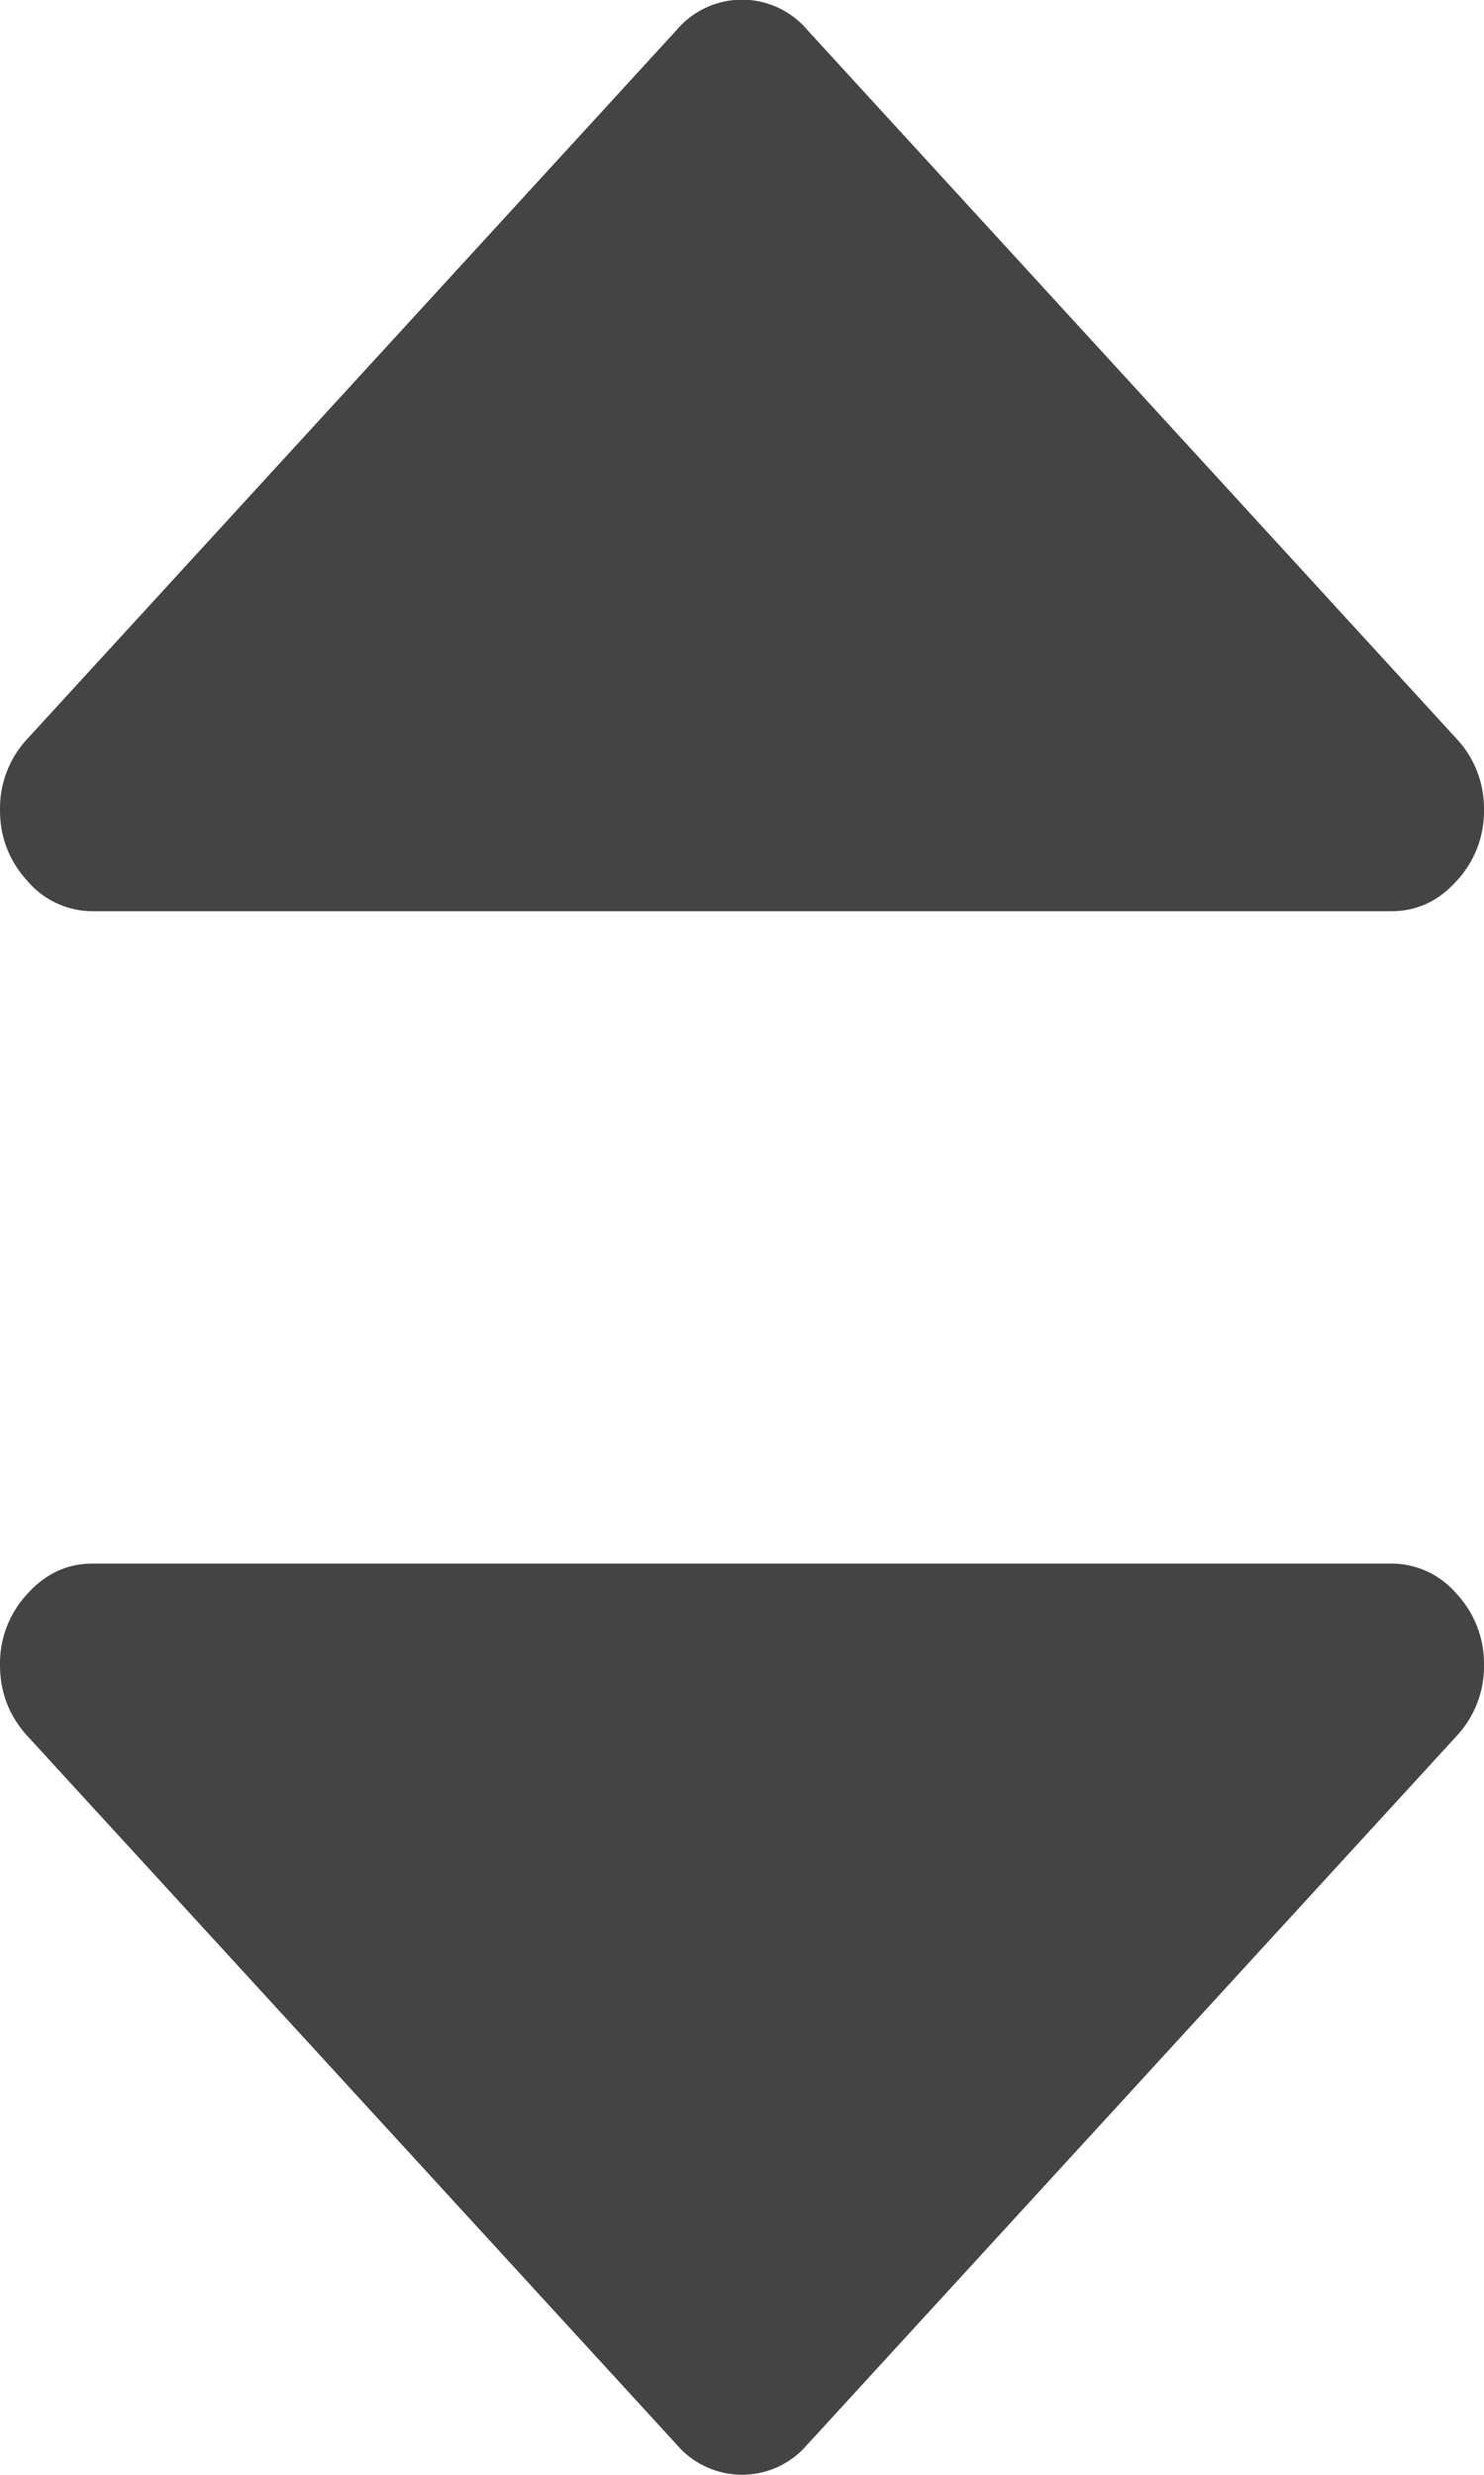
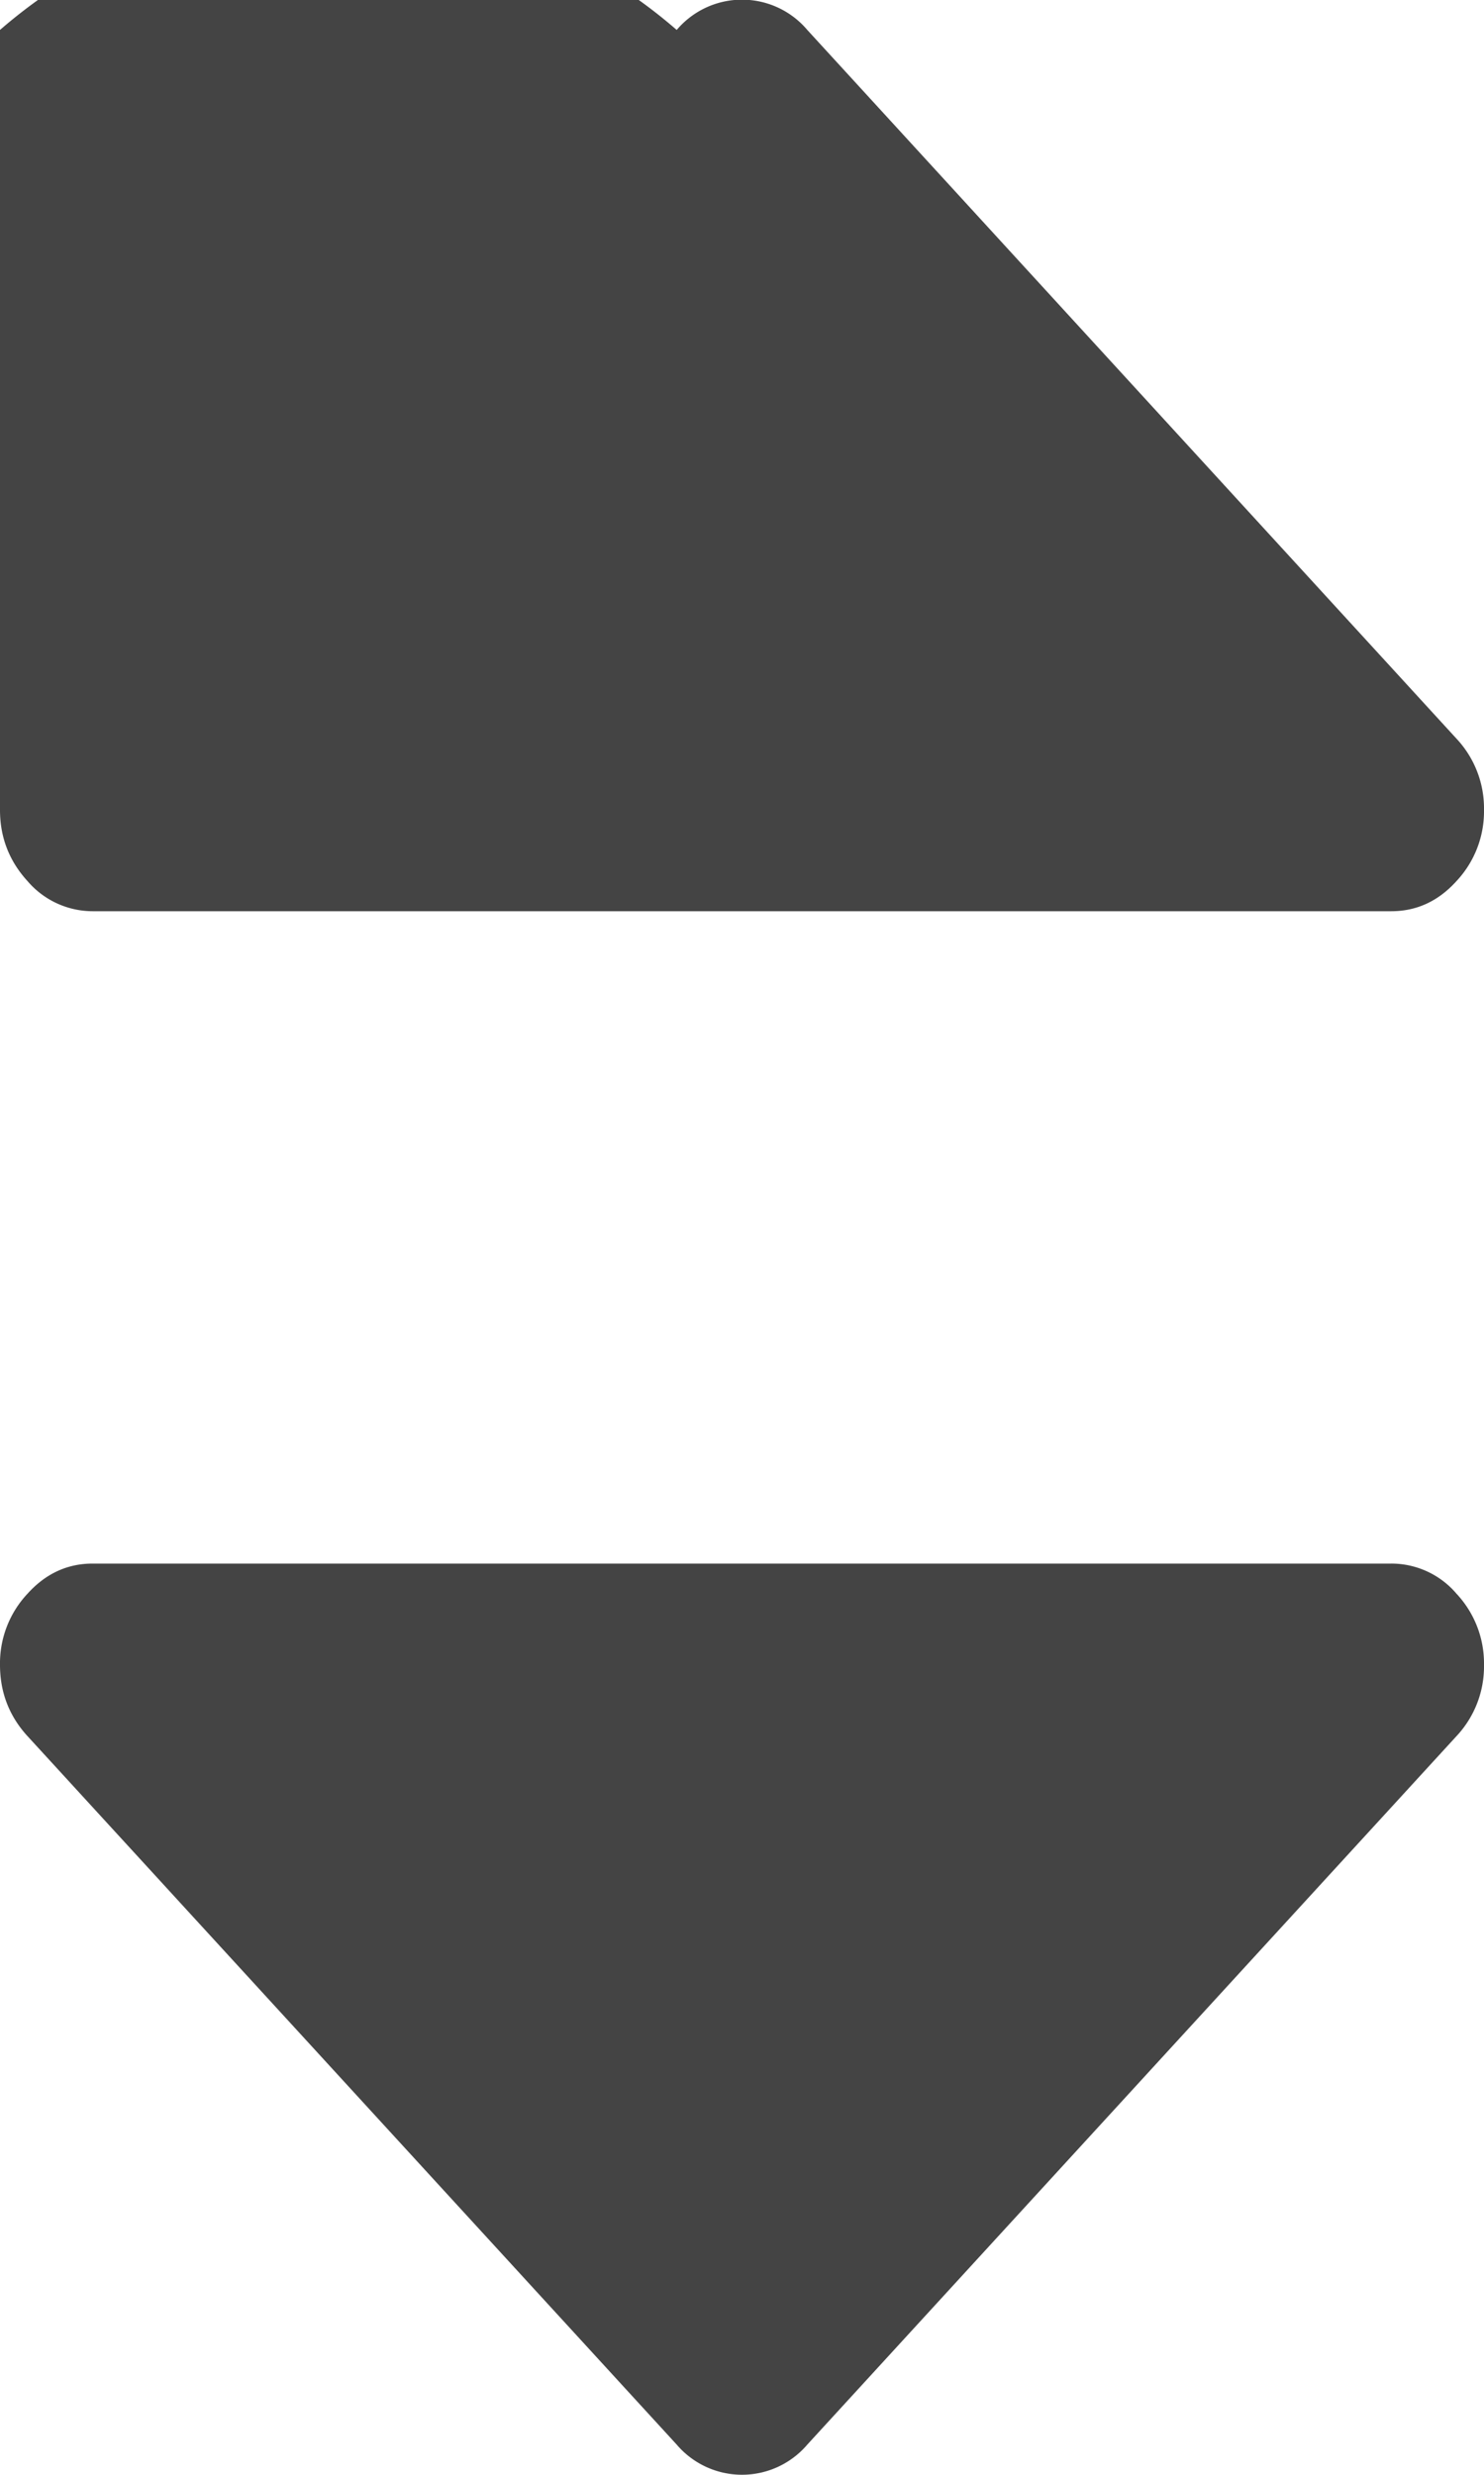
<svg xmlns="http://www.w3.org/2000/svg" width="6" height="10" viewBox="0 0 6 10" fill="none">
-   <path d="M.375 3.682h5.25c.102 0 .19-.04.264-.122A.412.412 0 006 3.273a.412.412 0 00-.111-.288L3.264.121a.346.346 0 00-.528 0L.111 2.985A.412.412 0 000 3.273c0 .11.037.206.111.287a.347.347 0 00.264.122zm5.25 2.636H.375c-.102 0-.19.04-.264.122A.411.411 0 000 6.727c0 .111.037.207.111.288l2.625 2.863a.347.347 0 00.528 0l2.625-2.863A.412.412 0 006 6.727a.412.412 0 00-.111-.287.346.346 0 00-.264-.122z" fill="#444" />
+   <path d="M.375 3.682h5.25c.102 0 .19-.04.264-.122A.412.412 0 006 3.273a.412.412 0 00-.111-.288L3.264.121a.346.346 0 00-.528 0A.412.412 0 000 3.273c0 .11.037.206.111.287a.347.347 0 00.264.122zm5.25 2.636H.375c-.102 0-.19.04-.264.122A.411.411 0 000 6.727c0 .111.037.207.111.288l2.625 2.863a.347.347 0 00.528 0l2.625-2.863A.412.412 0 006 6.727a.412.412 0 00-.111-.287.346.346 0 00-.264-.122z" fill="#444" />
</svg>